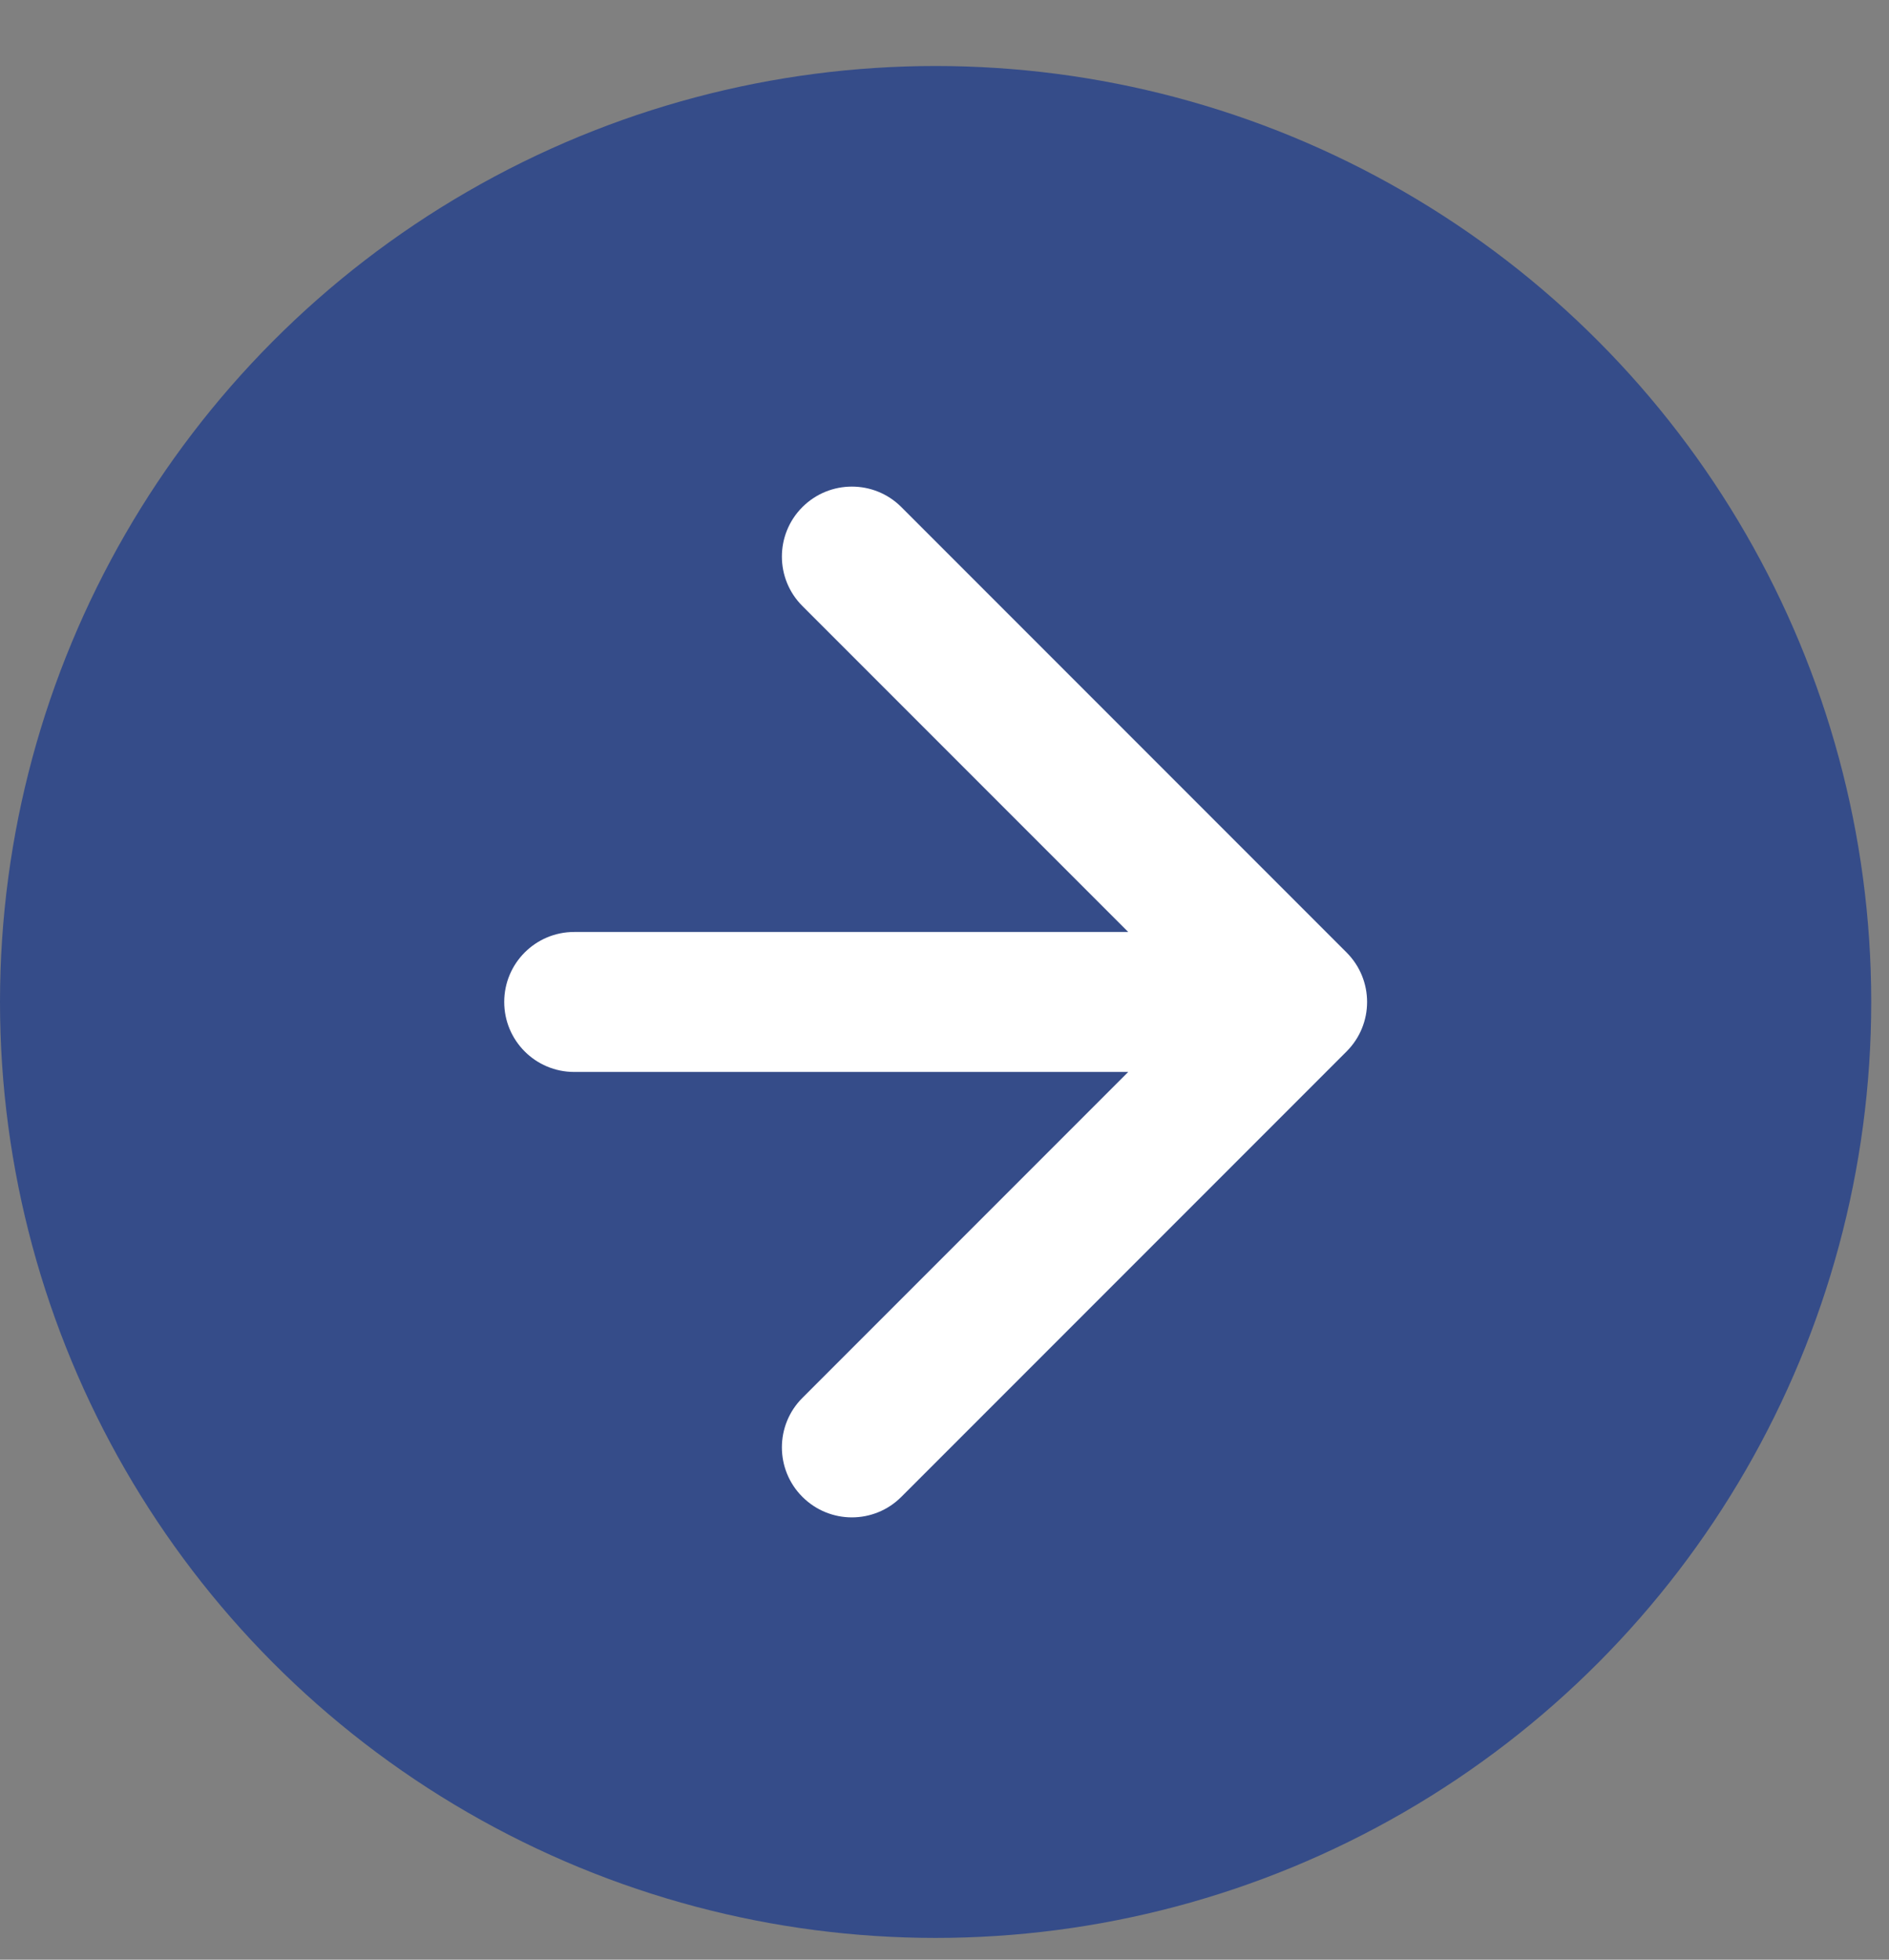
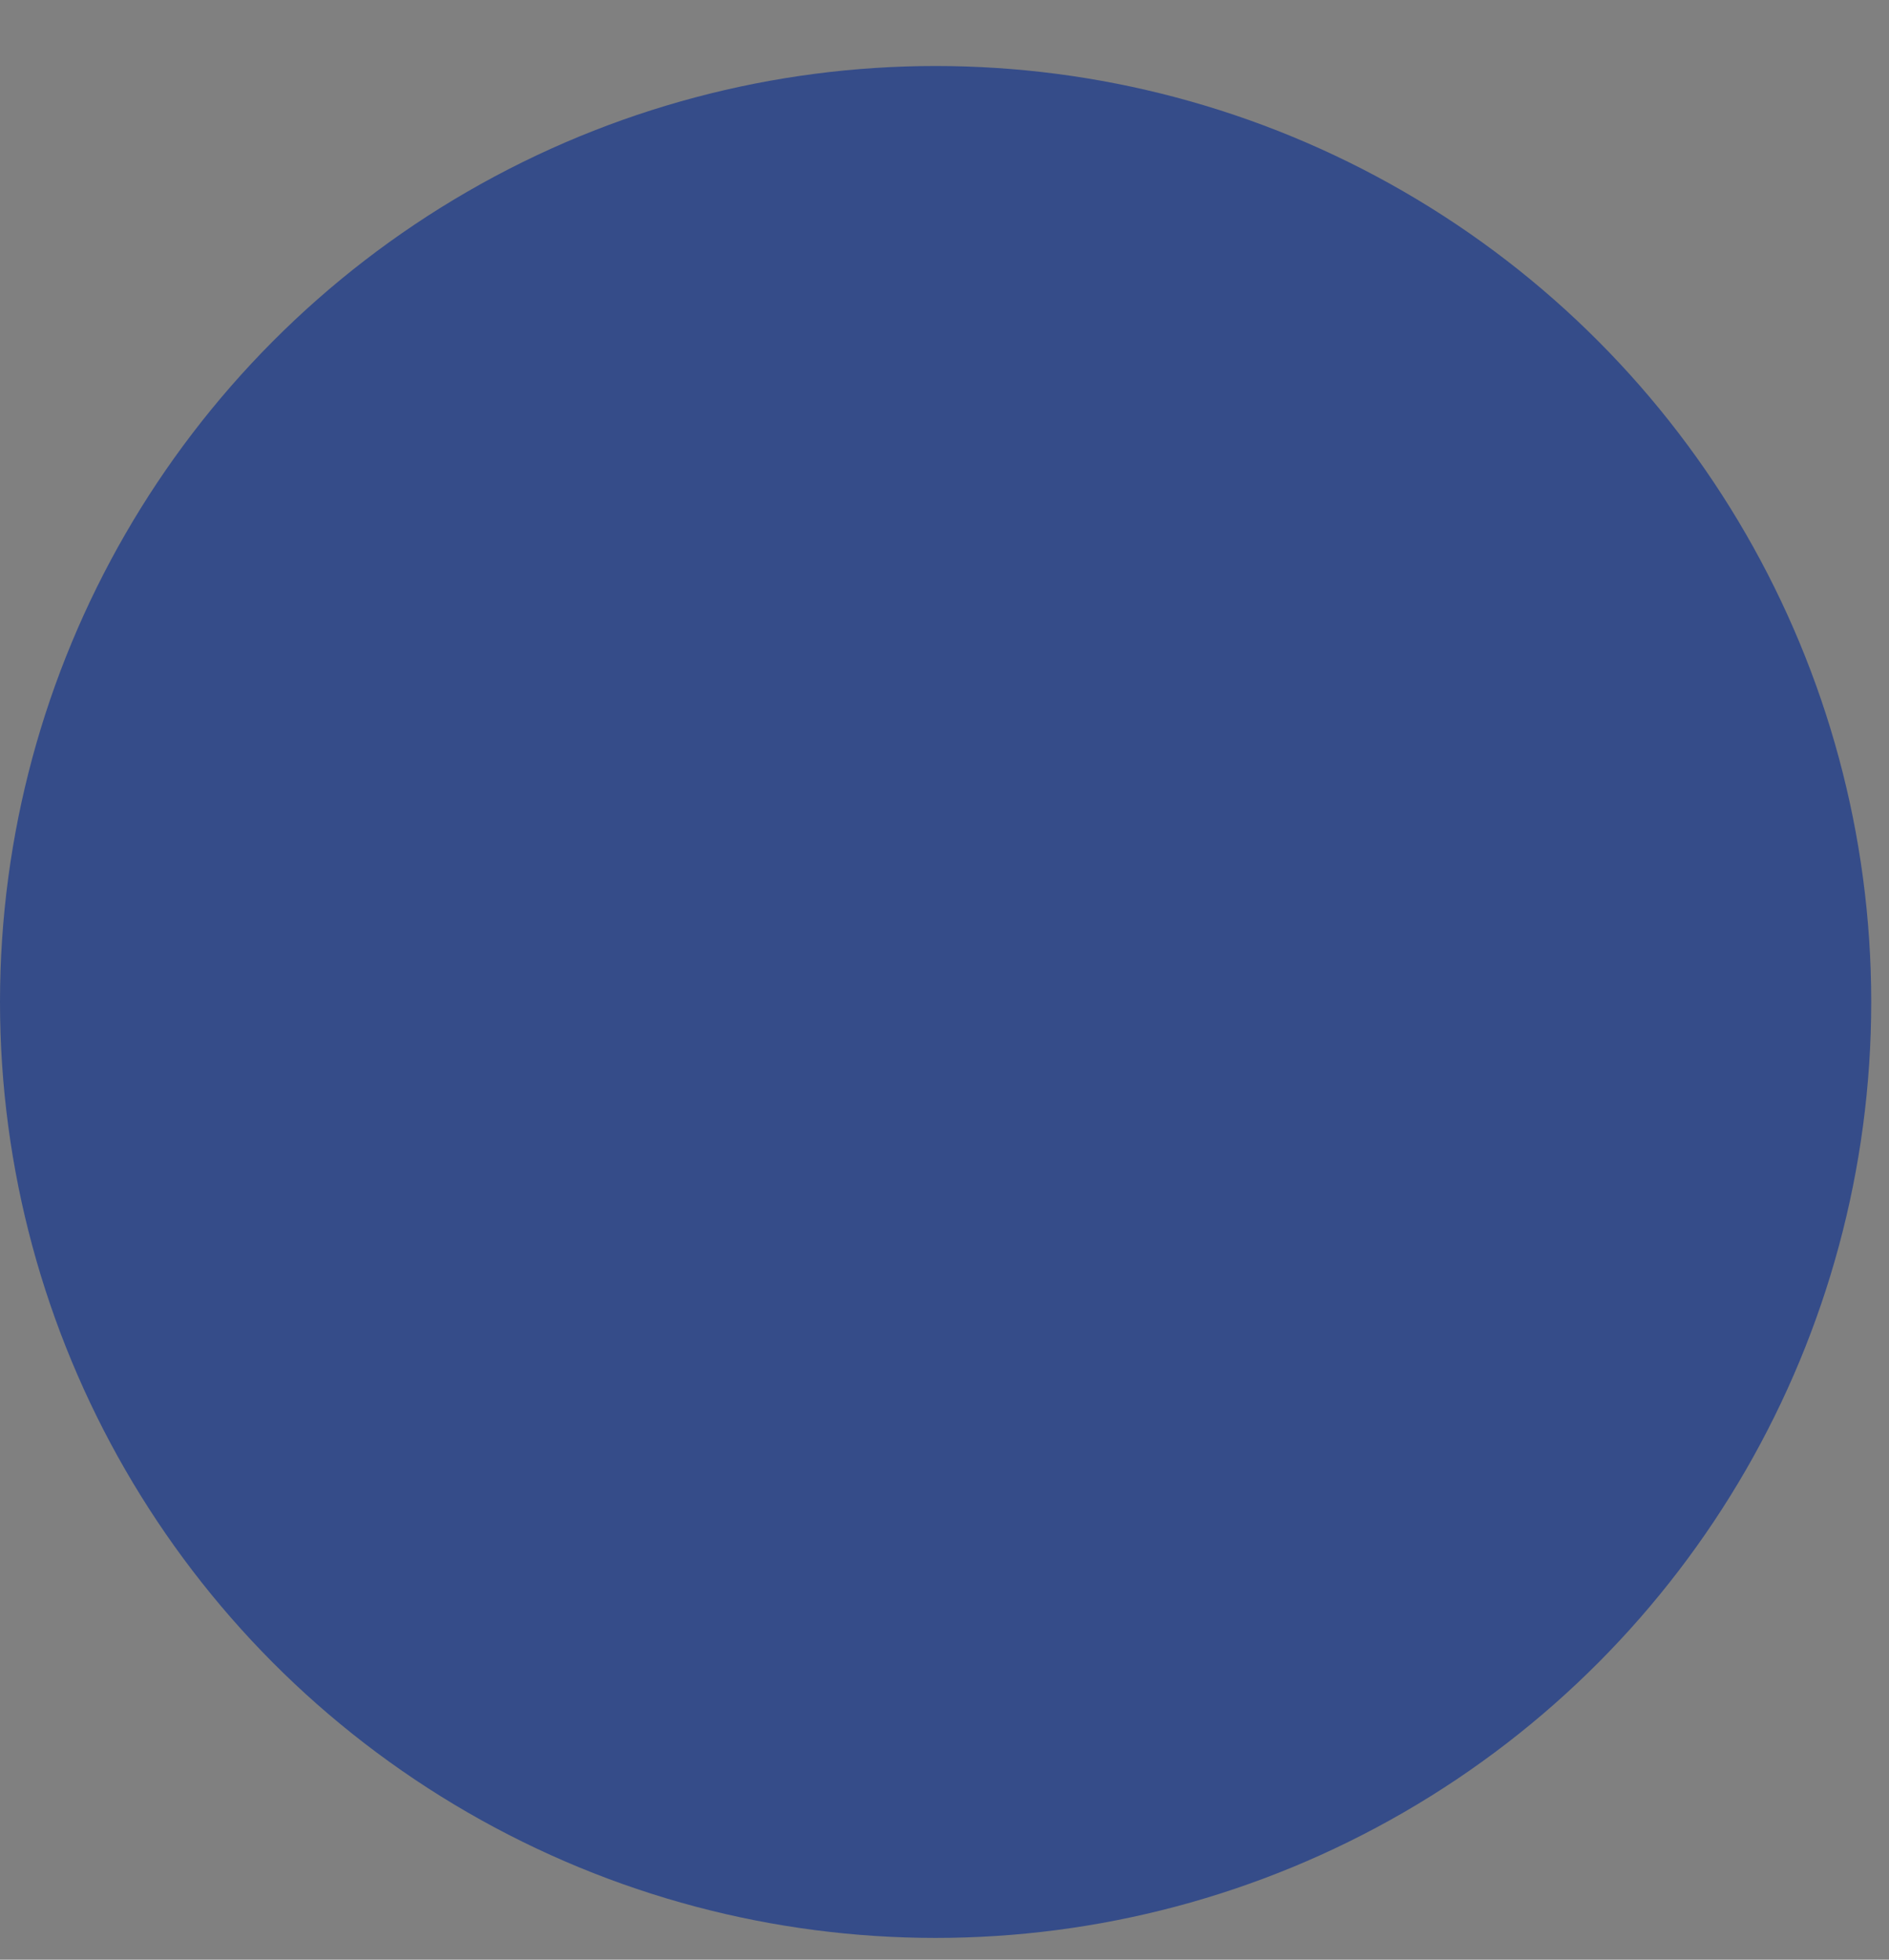
<svg xmlns="http://www.w3.org/2000/svg" width="27" height="28" viewBox="0 0 27 28" fill="none">
  <rect x="0" y="0" width="27" height="28" fill="#808080" stroke="none" />
  <circle cx="13.373" cy="14.316" r="13.373" fill="#354C89" />
-   <path d="M8.207 13.316C7.654 13.316 7.207 13.764 7.207 14.316C7.207 14.868 7.654 15.316 8.207 15.316L8.207 13.316ZM19.247 15.023C19.638 14.633 19.638 14 19.247 13.609L12.883 7.245C12.493 6.855 11.86 6.855 11.469 7.245C11.078 7.636 11.078 8.269 11.469 8.659L17.126 14.316L11.469 19.973C11.078 20.363 11.078 20.997 11.469 21.387C11.86 21.778 12.493 21.778 12.883 21.387L19.247 15.023ZM8.207 15.316L18.54 15.316L18.54 13.316L8.207 13.316L8.207 15.316Z" fill="white" />
</svg>